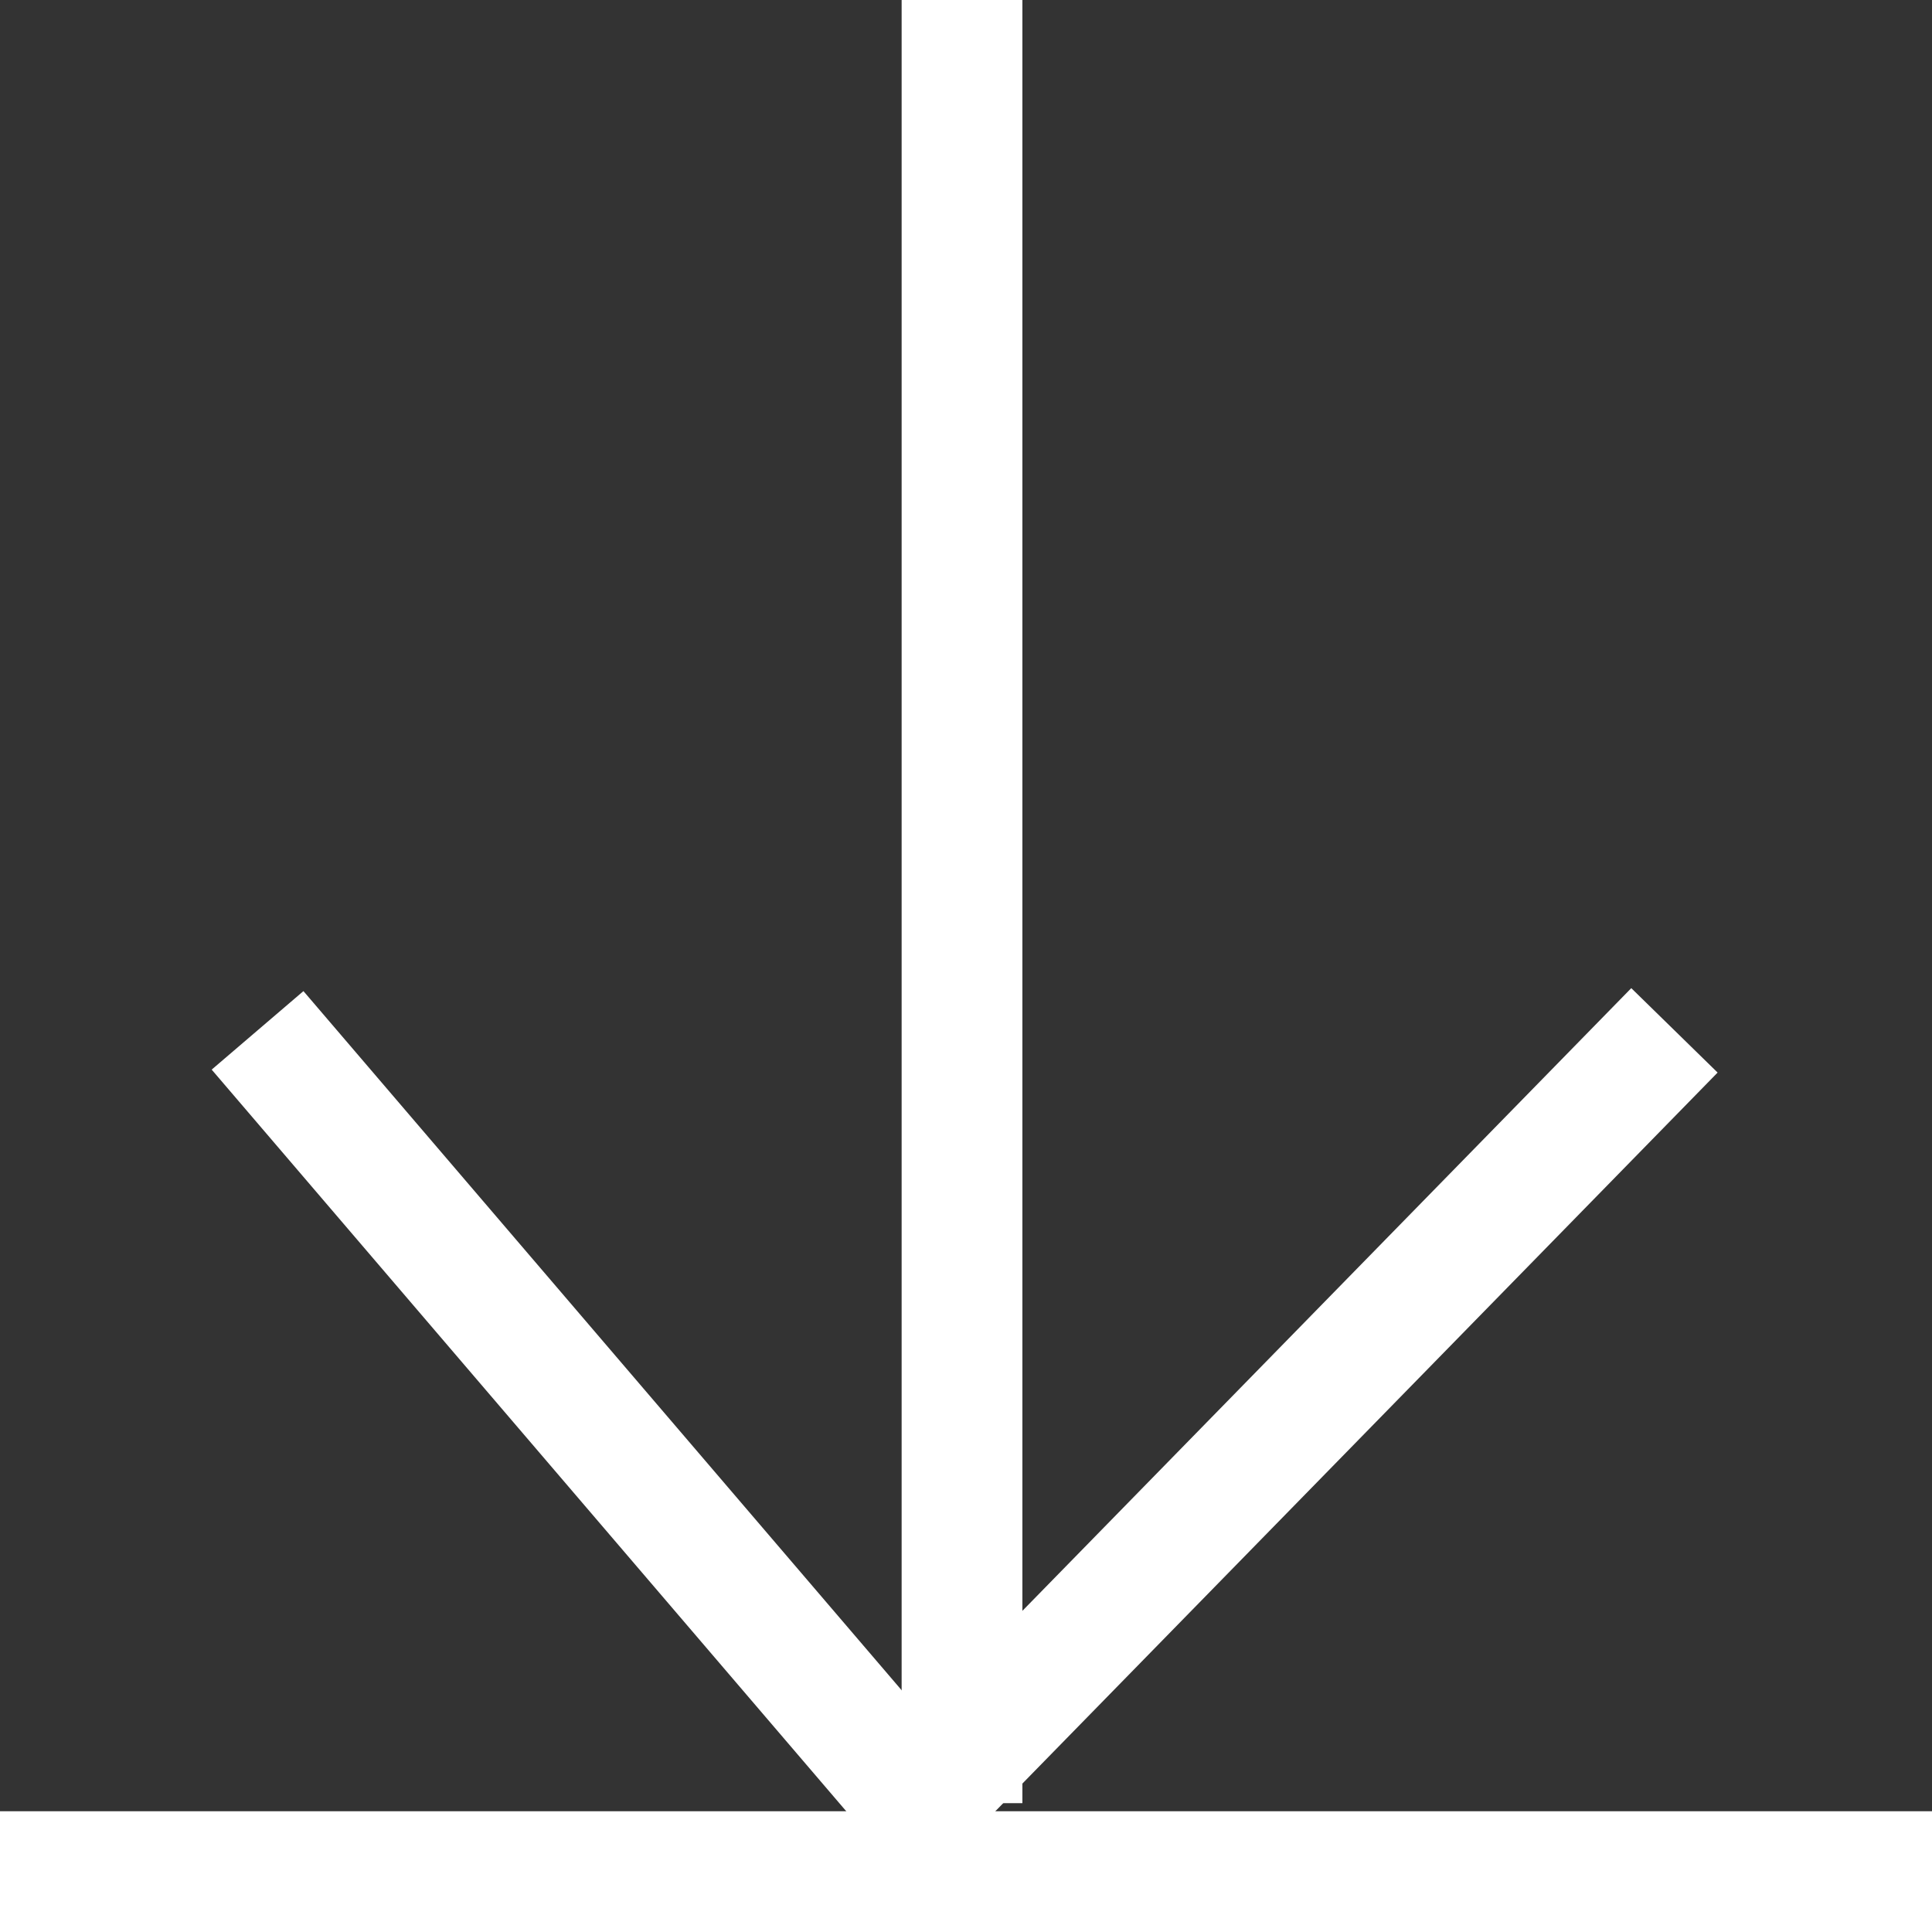
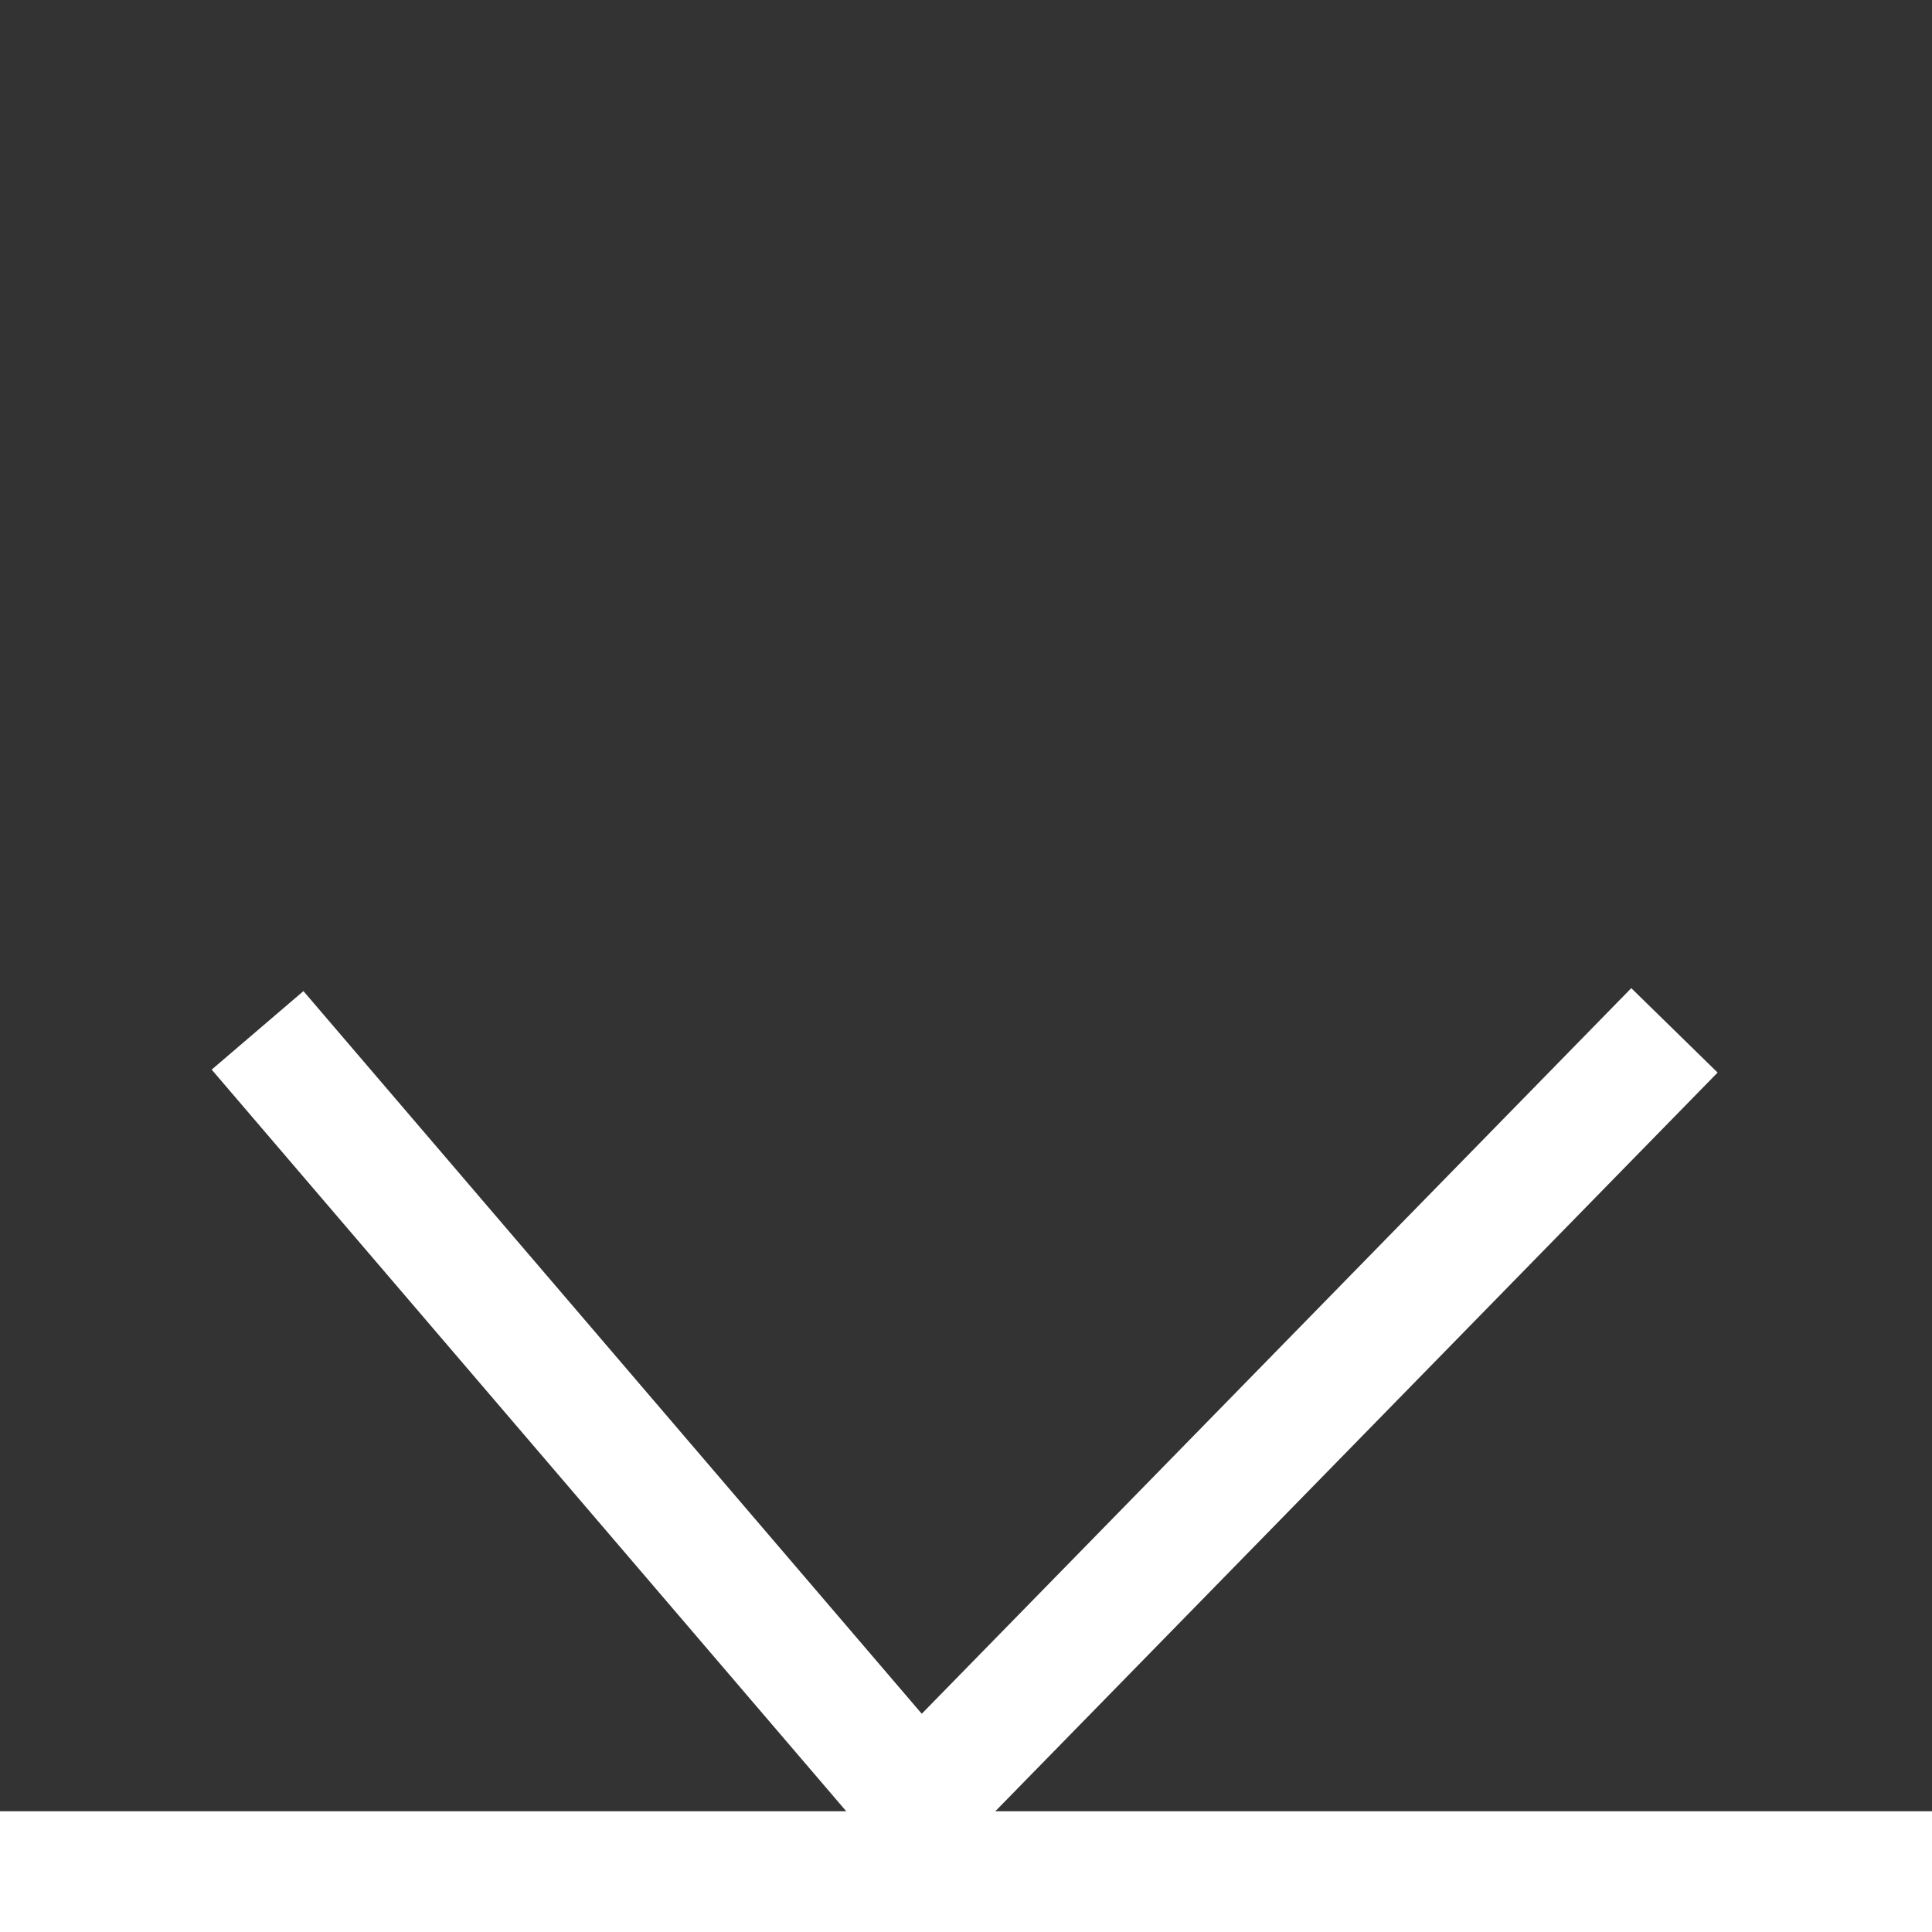
<svg xmlns="http://www.w3.org/2000/svg" fill="none" height="16" viewBox="0 0 16 16" width="16">
  <rect x="0" y="0" width="16" height="16" fill="#333333" stroke="none" />
  <g stroke="#fff">
    <path d="m13.867 8.533-6.258 6.4-5.476-6.4" />
-     <path d="m7.967 0 0 14.933" />
    <path d="m0 15.5h16" />
  </g>
</svg>